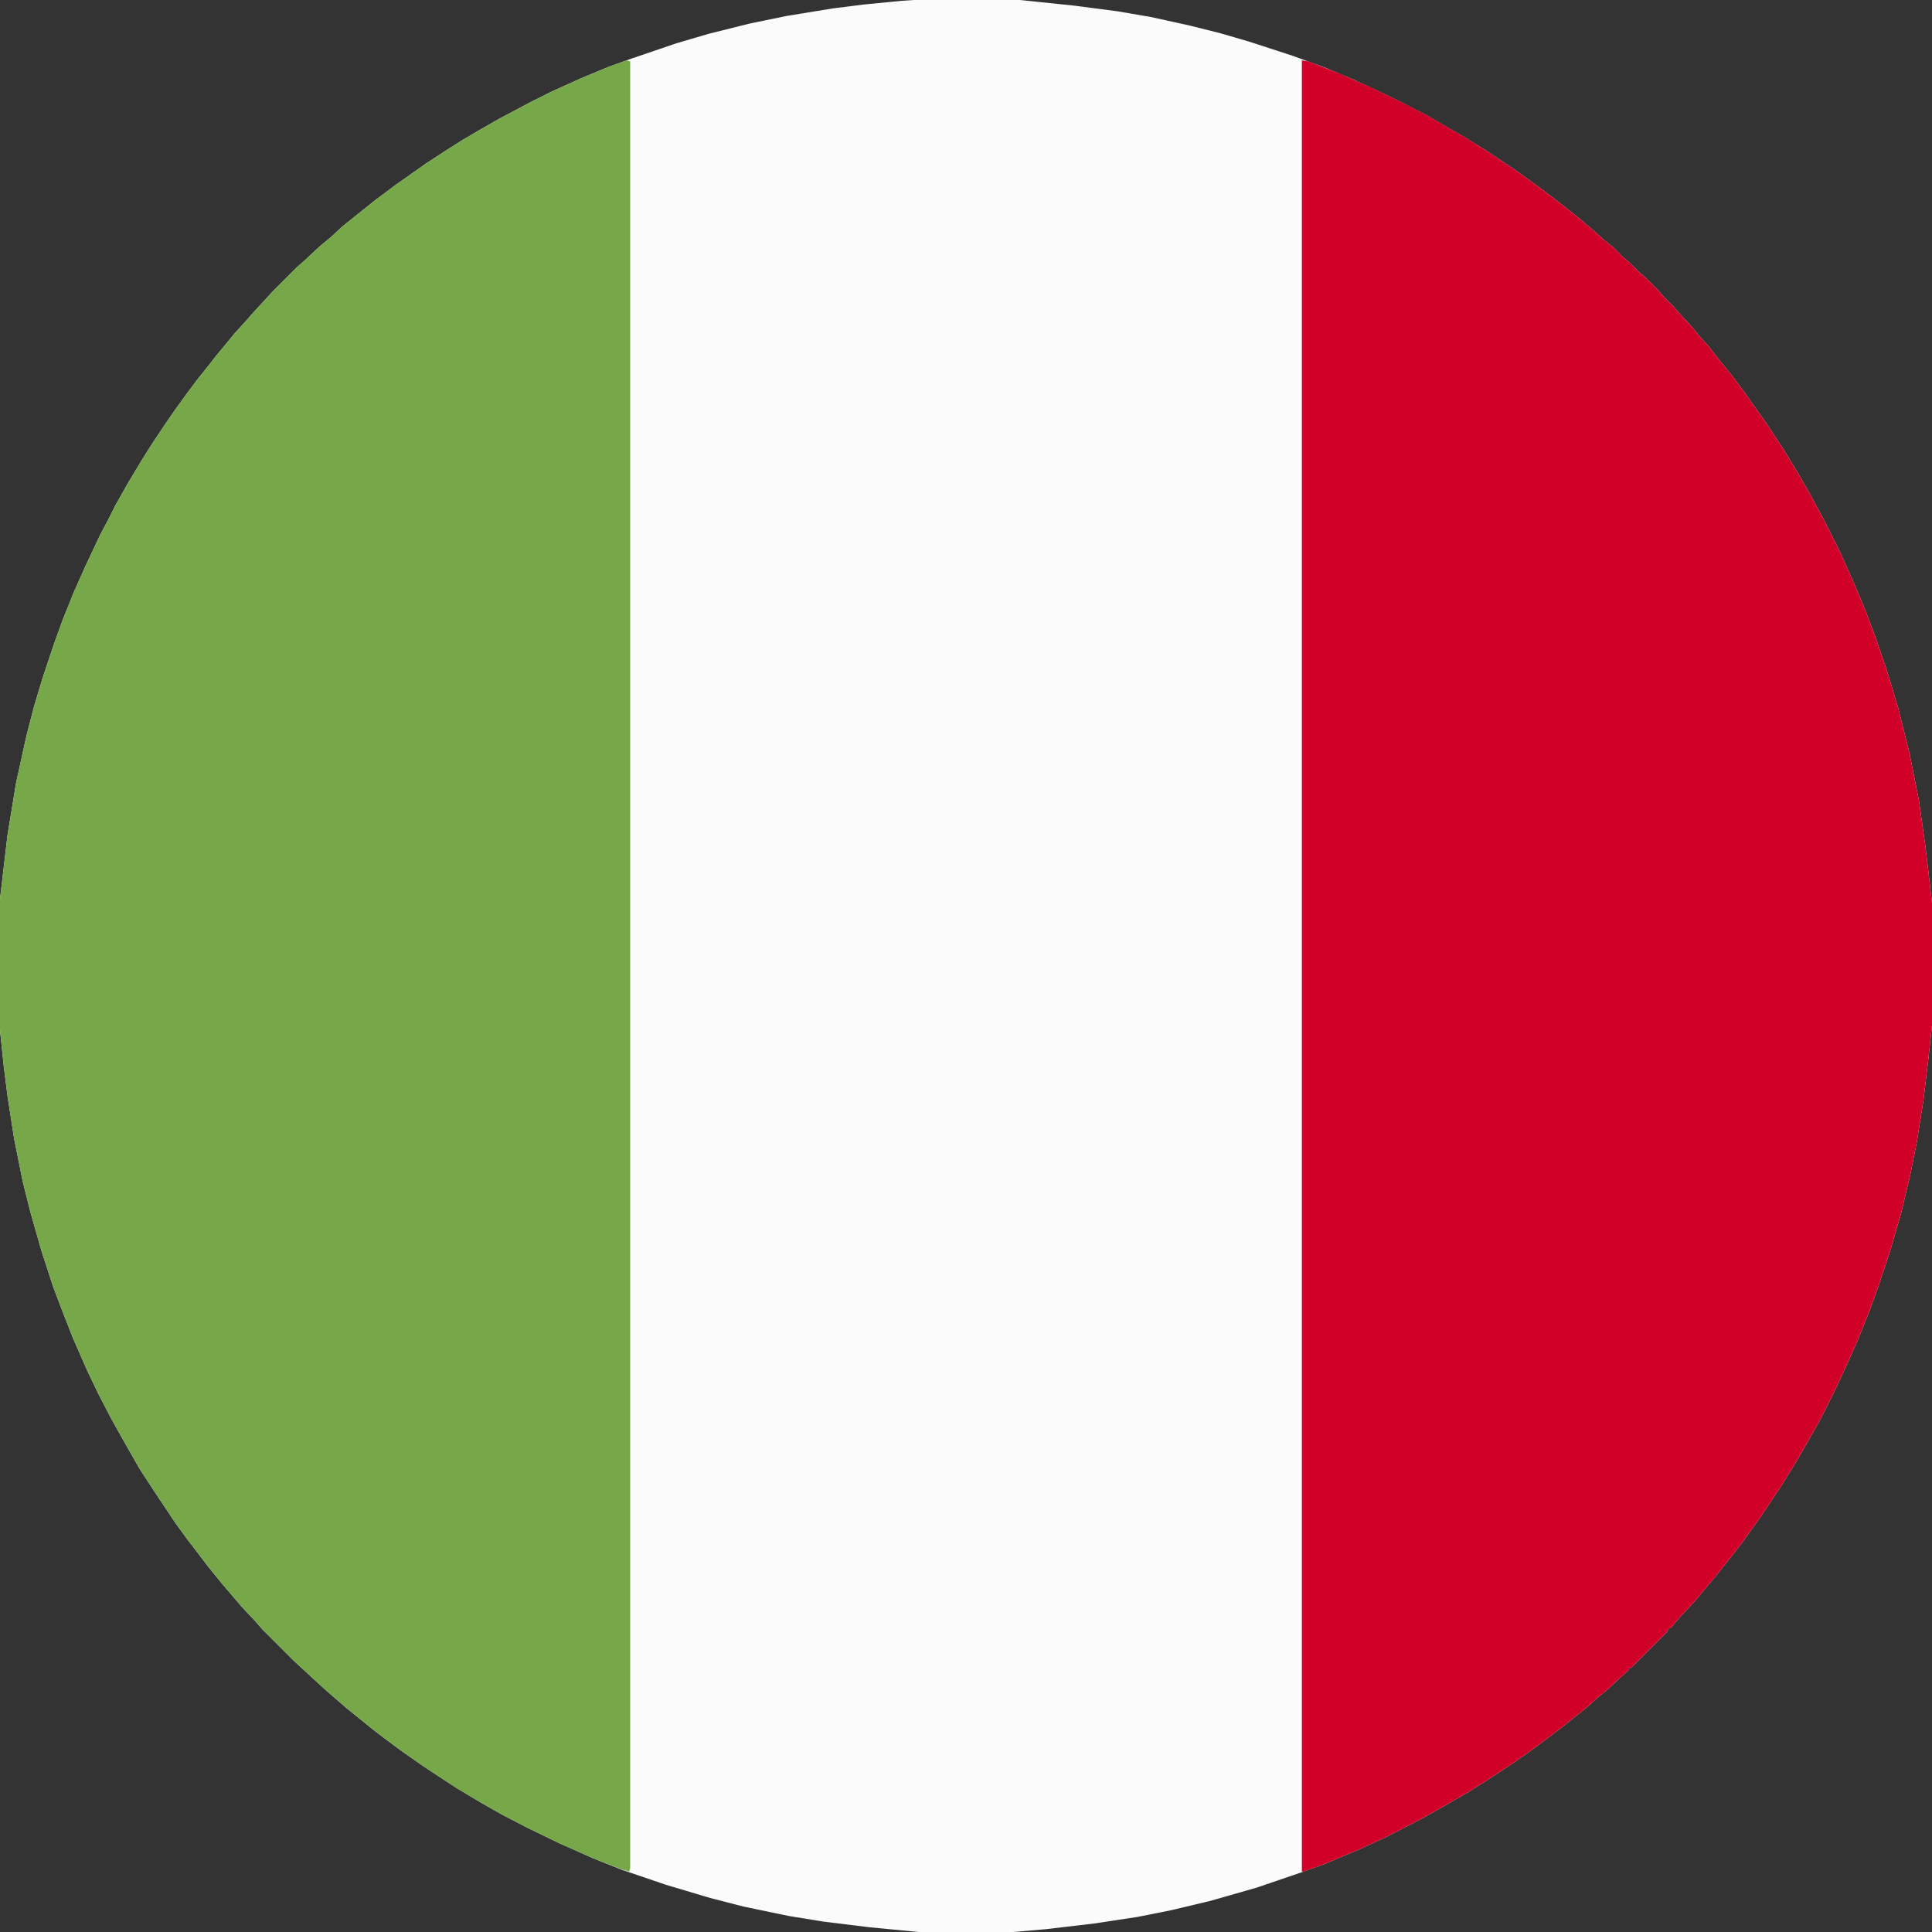
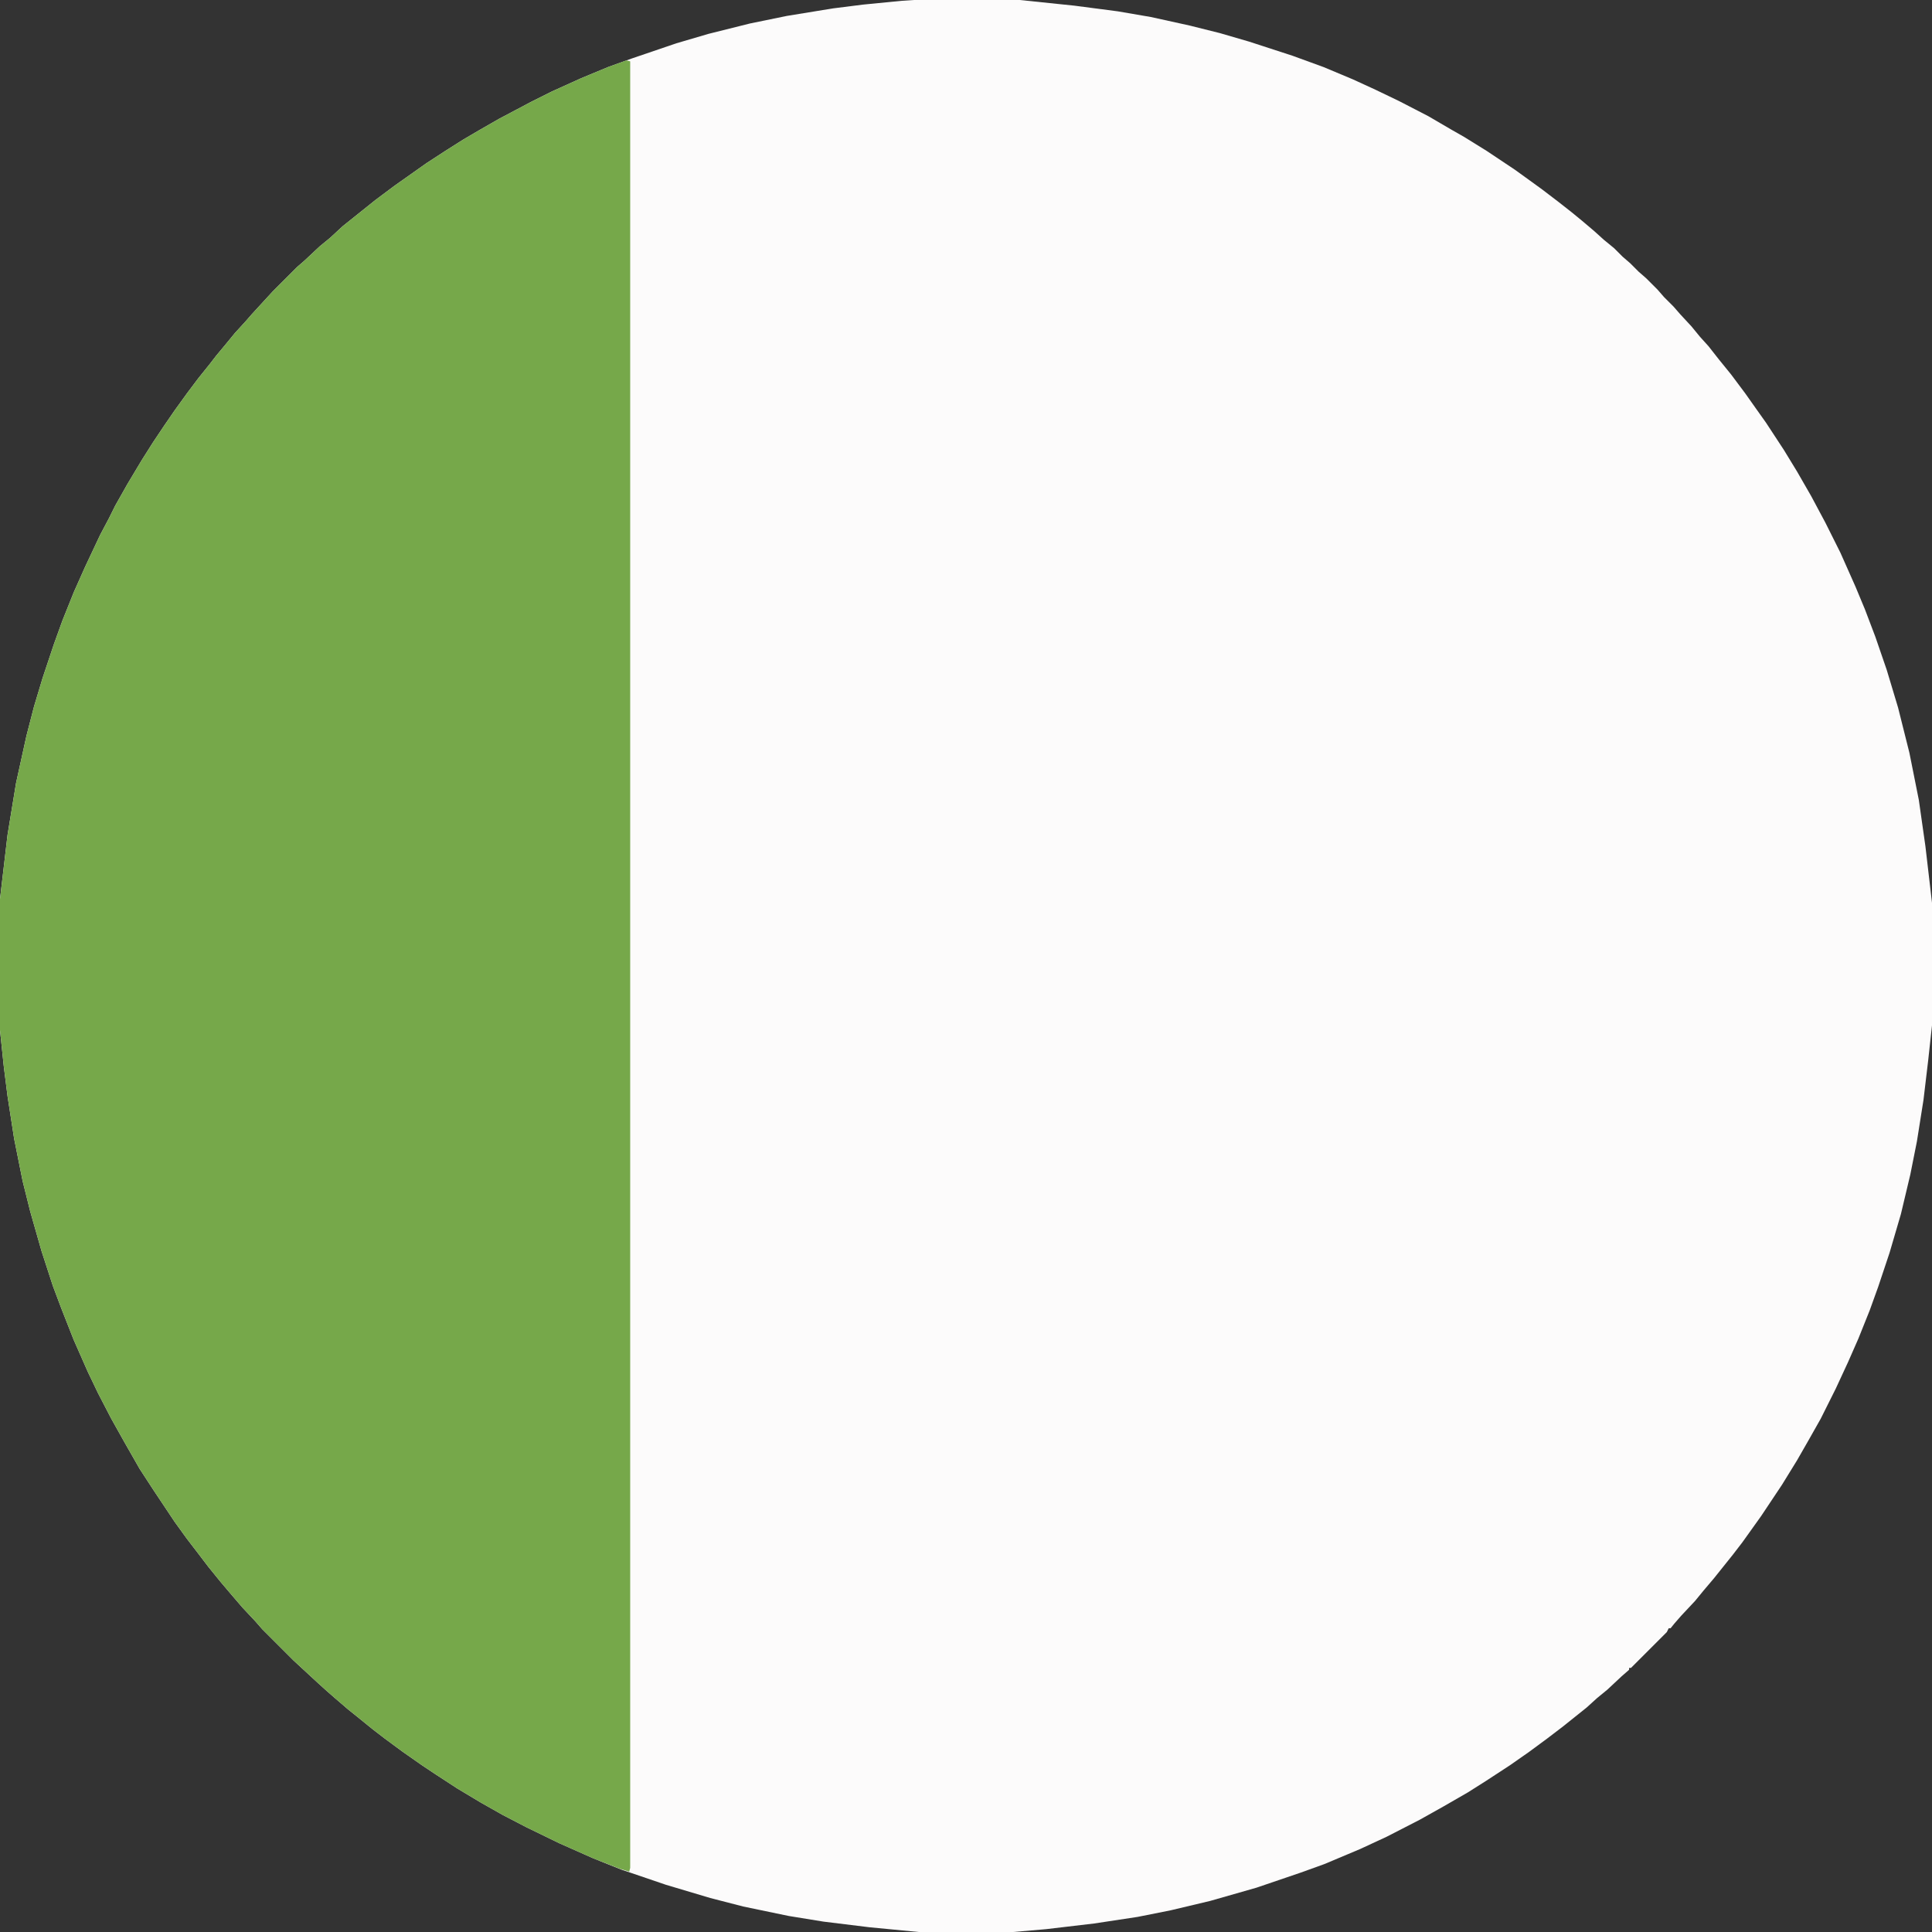
<svg xmlns="http://www.w3.org/2000/svg" version="1.1" id="Capa_1" x="0px" y="0px" width="32px" height="32px" viewBox="0 0 32 32" enable-background="new 0 0 32 32" xml:space="preserve">
  <rect x="0" y="0" width="32" height="32" fill="#333333" stroke="none" />
  <g>
    <path fill="#FCFBFB" d="M15.141,0h1.75l0.906,0.094l0.719,0.094l0.547,0.094l0.641,0.141l0.5,0.125l0.484,0.141l0.719,0.234   l0.516,0.188l0.484,0.203l0.375,0.172l0.391,0.188l0.484,0.25l0.375,0.219l0.219,0.125L24.625,2.5l0.469,0.313l0.281,0.203   l0.172,0.125l0.266,0.203l0.219,0.172l0.172,0.141l0.203,0.172l0.156,0.141l0.172,0.141l0.141,0.141L27,4.359L27.141,4.5   l0.125,0.109l0.188,0.188l0.109,0.125l0.156,0.156l0.109,0.125l0.188,0.203l0.141,0.172l0.141,0.156l0.172,0.219l0.203,0.25   l0.234,0.313l0.188,0.266L29.25,7l0.297,0.453l0.219,0.359L30,8.219l0.234,0.438l0.25,0.5l0.25,0.563l0.156,0.375l0.172,0.453   l0.188,0.547l0.188,0.625l0.188,0.75l0.156,0.781l0.109,0.766L32,14.953v2.031l-0.063,0.578l-0.078,0.656l-0.109,0.688   l-0.109,0.547l-0.156,0.656l-0.188,0.641l-0.188,0.563l-0.141,0.391l-0.188,0.469l-0.172,0.391L30.406,23l-0.25,0.5l-0.203,0.359   l-0.188,0.328l-0.25,0.406l-0.344,0.516l-0.313,0.438l-0.156,0.203l-0.313,0.391l-0.172,0.203l-0.141,0.172l-0.234,0.25   l-0.109,0.125l-0.063,0.078h-0.031l-0.031,0.063l-0.594,0.594h-0.031v0.031l-0.125,0.109l-0.234,0.219l-0.172,0.141l-0.172,0.156   l-0.391,0.313l-0.266,0.203l-0.297,0.219l-0.313,0.219L24.609,29.5l-0.297,0.188l-0.406,0.234l-0.391,0.219l-0.547,0.281   l-0.438,0.203l-0.594,0.25l-0.391,0.141l-0.734,0.25l-0.766,0.219l-0.656,0.156l-0.547,0.109l-0.719,0.109l-0.797,0.094L16.781,32   h-1.563l-0.813-0.078l-0.766-0.094l-0.578-0.094l-0.75-0.156l-0.547-0.141l-0.734-0.219l-0.734-0.25l-0.469-0.188l-0.563-0.25   l-0.547-0.266l-0.391-0.203l-0.359-0.203l-0.391-0.234l-0.359-0.234l-0.234-0.156l-0.313-0.219l-0.297-0.219l-0.203-0.156   l-0.25-0.203l-0.156-0.125l-0.219-0.188l-0.125-0.109l-0.156-0.141L4.859,27.5l-0.516-0.516l-0.109-0.125l-0.219-0.234   l-0.188-0.219l-0.172-0.203l-0.203-0.25L3.25,25.688l-0.156-0.203l-0.203-0.281l-0.344-0.516l-0.234-0.359l-0.25-0.438L1.844,23.5   l-0.219-0.422l-0.172-0.359l-0.234-0.531l-0.203-0.516l-0.141-0.375l-0.188-0.578L0.5,20.063l-0.125-0.5l-0.141-0.703l-0.109-0.703   l-0.063-0.5L0,17.063v-2.172l0.125-1.063l0.141-0.859l0.172-0.781l0.125-0.484l0.141-0.469l0.188-0.563l0.141-0.391l0.188-0.469   l0.188-0.422l0.25-0.531l0.141-0.266l0.109-0.219l0.203-0.359l0.234-0.391l0.188-0.297l0.188-0.281l0.172-0.25l0.203-0.281   l0.188-0.25l0.188-0.234l0.109-0.141L3.75,5.688l0.141-0.172l0.172-0.188l0.109-0.125l0.344-0.375l0.406-0.406l0.125-0.109   l0.25-0.234l0.172-0.141L5.672,3.75l0.547-0.438l0.313-0.234l0.531-0.375L7.375,2.5l0.297-0.188l0.266-0.156l0.328-0.188   l0.531-0.281l0.344-0.172l0.484-0.219l0.453-0.188l0.391-0.141l0.734-0.25l0.531-0.156l0.688-0.172l0.609-0.125l0.766-0.125   l0.5-0.063l0.641-0.063L15.141,0z" />
-     <path fill="#D10029" d="M21.563,1l0.109,0.016l0.516,0.203l0.531,0.234l0.516,0.25l0.422,0.219l0.375,0.219l0.219,0.125L24.625,2.5   l0.469,0.313l0.281,0.203l0.172,0.125l0.266,0.203l0.219,0.172l0.172,0.141l0.203,0.172l0.156,0.141l0.172,0.141l0.141,0.141   L27,4.359L27.141,4.5l0.125,0.109l0.188,0.188l0.109,0.125l0.156,0.156l0.109,0.125l0.188,0.203l0.141,0.172l0.141,0.156   l0.172,0.219l0.203,0.25l0.234,0.313l0.188,0.266L29.25,7l0.297,0.453l0.219,0.359L30,8.219l0.234,0.438l0.25,0.5l0.25,0.563   l0.156,0.375l0.172,0.453l0.188,0.547l0.188,0.625l0.188,0.75l0.156,0.781l0.109,0.766L32,14.953v2.031l-0.063,0.578l-0.078,0.656   l-0.109,0.688l-0.109,0.547l-0.156,0.656l-0.188,0.641l-0.188,0.563l-0.141,0.391l-0.188,0.469l-0.172,0.391L30.406,23l-0.25,0.5   l-0.203,0.359l-0.188,0.328l-0.25,0.406l-0.344,0.516l-0.313,0.438l-0.156,0.203l-0.313,0.391l-0.172,0.203l-0.141,0.172   l-0.234,0.25l-0.109,0.125l-0.063,0.078h-0.031l-0.031,0.063l-0.594,0.594h-0.031v0.031l-0.125,0.109l-0.234,0.219l-0.172,0.141   l-0.172,0.156l-0.391,0.313l-0.266,0.203l-0.297,0.219l-0.313,0.219L24.609,29.5l-0.297,0.188l-0.406,0.234l-0.391,0.219   l-0.547,0.281l-0.438,0.203l-0.594,0.25L21.594,31h-0.031V1z" />
    <path fill="#76A84A" d="M10.375,1l0.063,0.016v29.922L10.422,31l-0.156-0.047l-0.438-0.172l-0.563-0.25l-0.547-0.266l-0.391-0.203   l-0.359-0.203l-0.391-0.234l-0.359-0.234l-0.234-0.156l-0.313-0.219l-0.297-0.219l-0.203-0.156l-0.25-0.203l-0.156-0.125   l-0.219-0.188l-0.125-0.109l-0.156-0.141L4.859,27.5l-0.516-0.516l-0.109-0.125l-0.219-0.234l-0.188-0.219l-0.172-0.203   l-0.203-0.25L3.25,25.688l-0.156-0.203l-0.203-0.281l-0.344-0.516l-0.234-0.359l-0.25-0.438L1.844,23.5l-0.219-0.422l-0.172-0.359   l-0.234-0.531l-0.203-0.516l-0.141-0.375l-0.188-0.578L0.5,20.063l-0.125-0.5l-0.141-0.703l-0.109-0.703l-0.063-0.5L0,17.063   v-2.172l0.125-1.063l0.141-0.859l0.172-0.781l0.125-0.484l0.141-0.469l0.188-0.563l0.141-0.391l0.188-0.469l0.188-0.422l0.25-0.531   l0.141-0.266l0.109-0.219l0.203-0.359l0.234-0.391l0.188-0.297l0.188-0.281l0.172-0.25l0.203-0.281l0.188-0.25l0.188-0.234   l0.109-0.141L3.75,5.688l0.141-0.172l0.172-0.188l0.109-0.125l0.344-0.375l0.406-0.406l0.125-0.109l0.25-0.234l0.172-0.141   L5.672,3.75l0.547-0.438l0.313-0.234l0.531-0.375L7.375,2.5l0.297-0.188l0.266-0.156l0.328-0.188l0.531-0.281l0.344-0.172   l0.484-0.219l0.453-0.188L10.375,1z" />
  </g>
</svg>